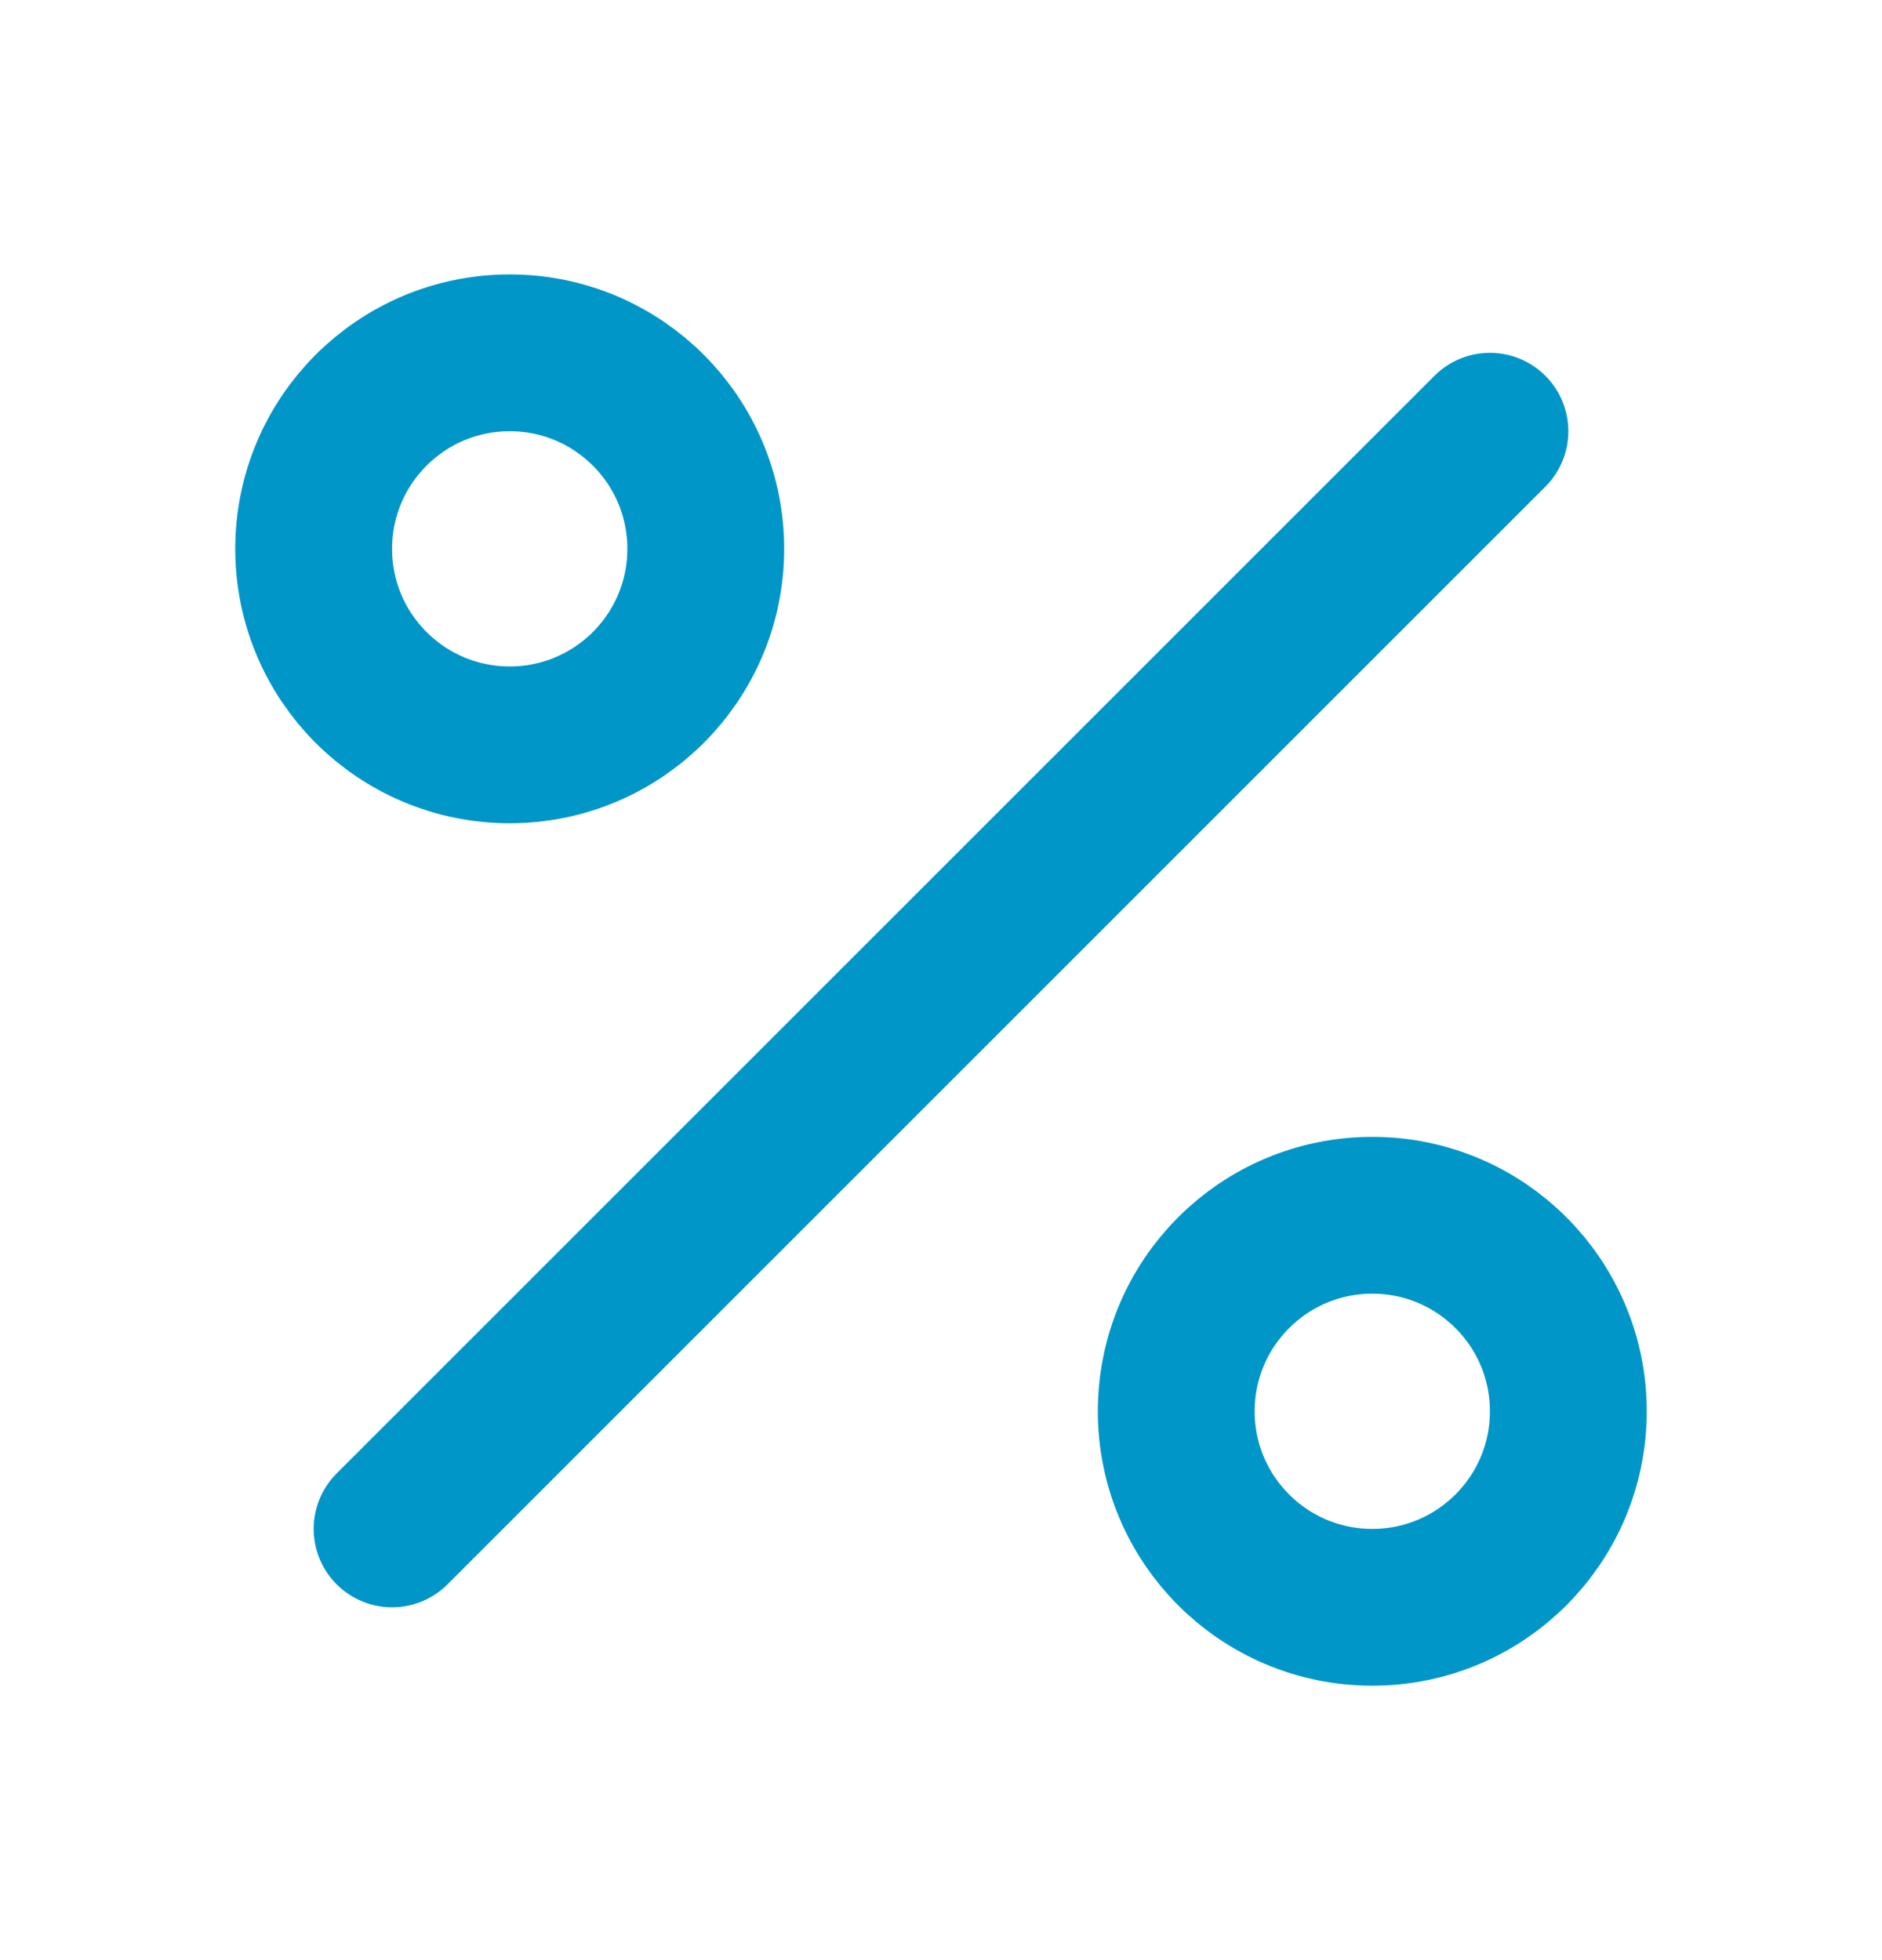
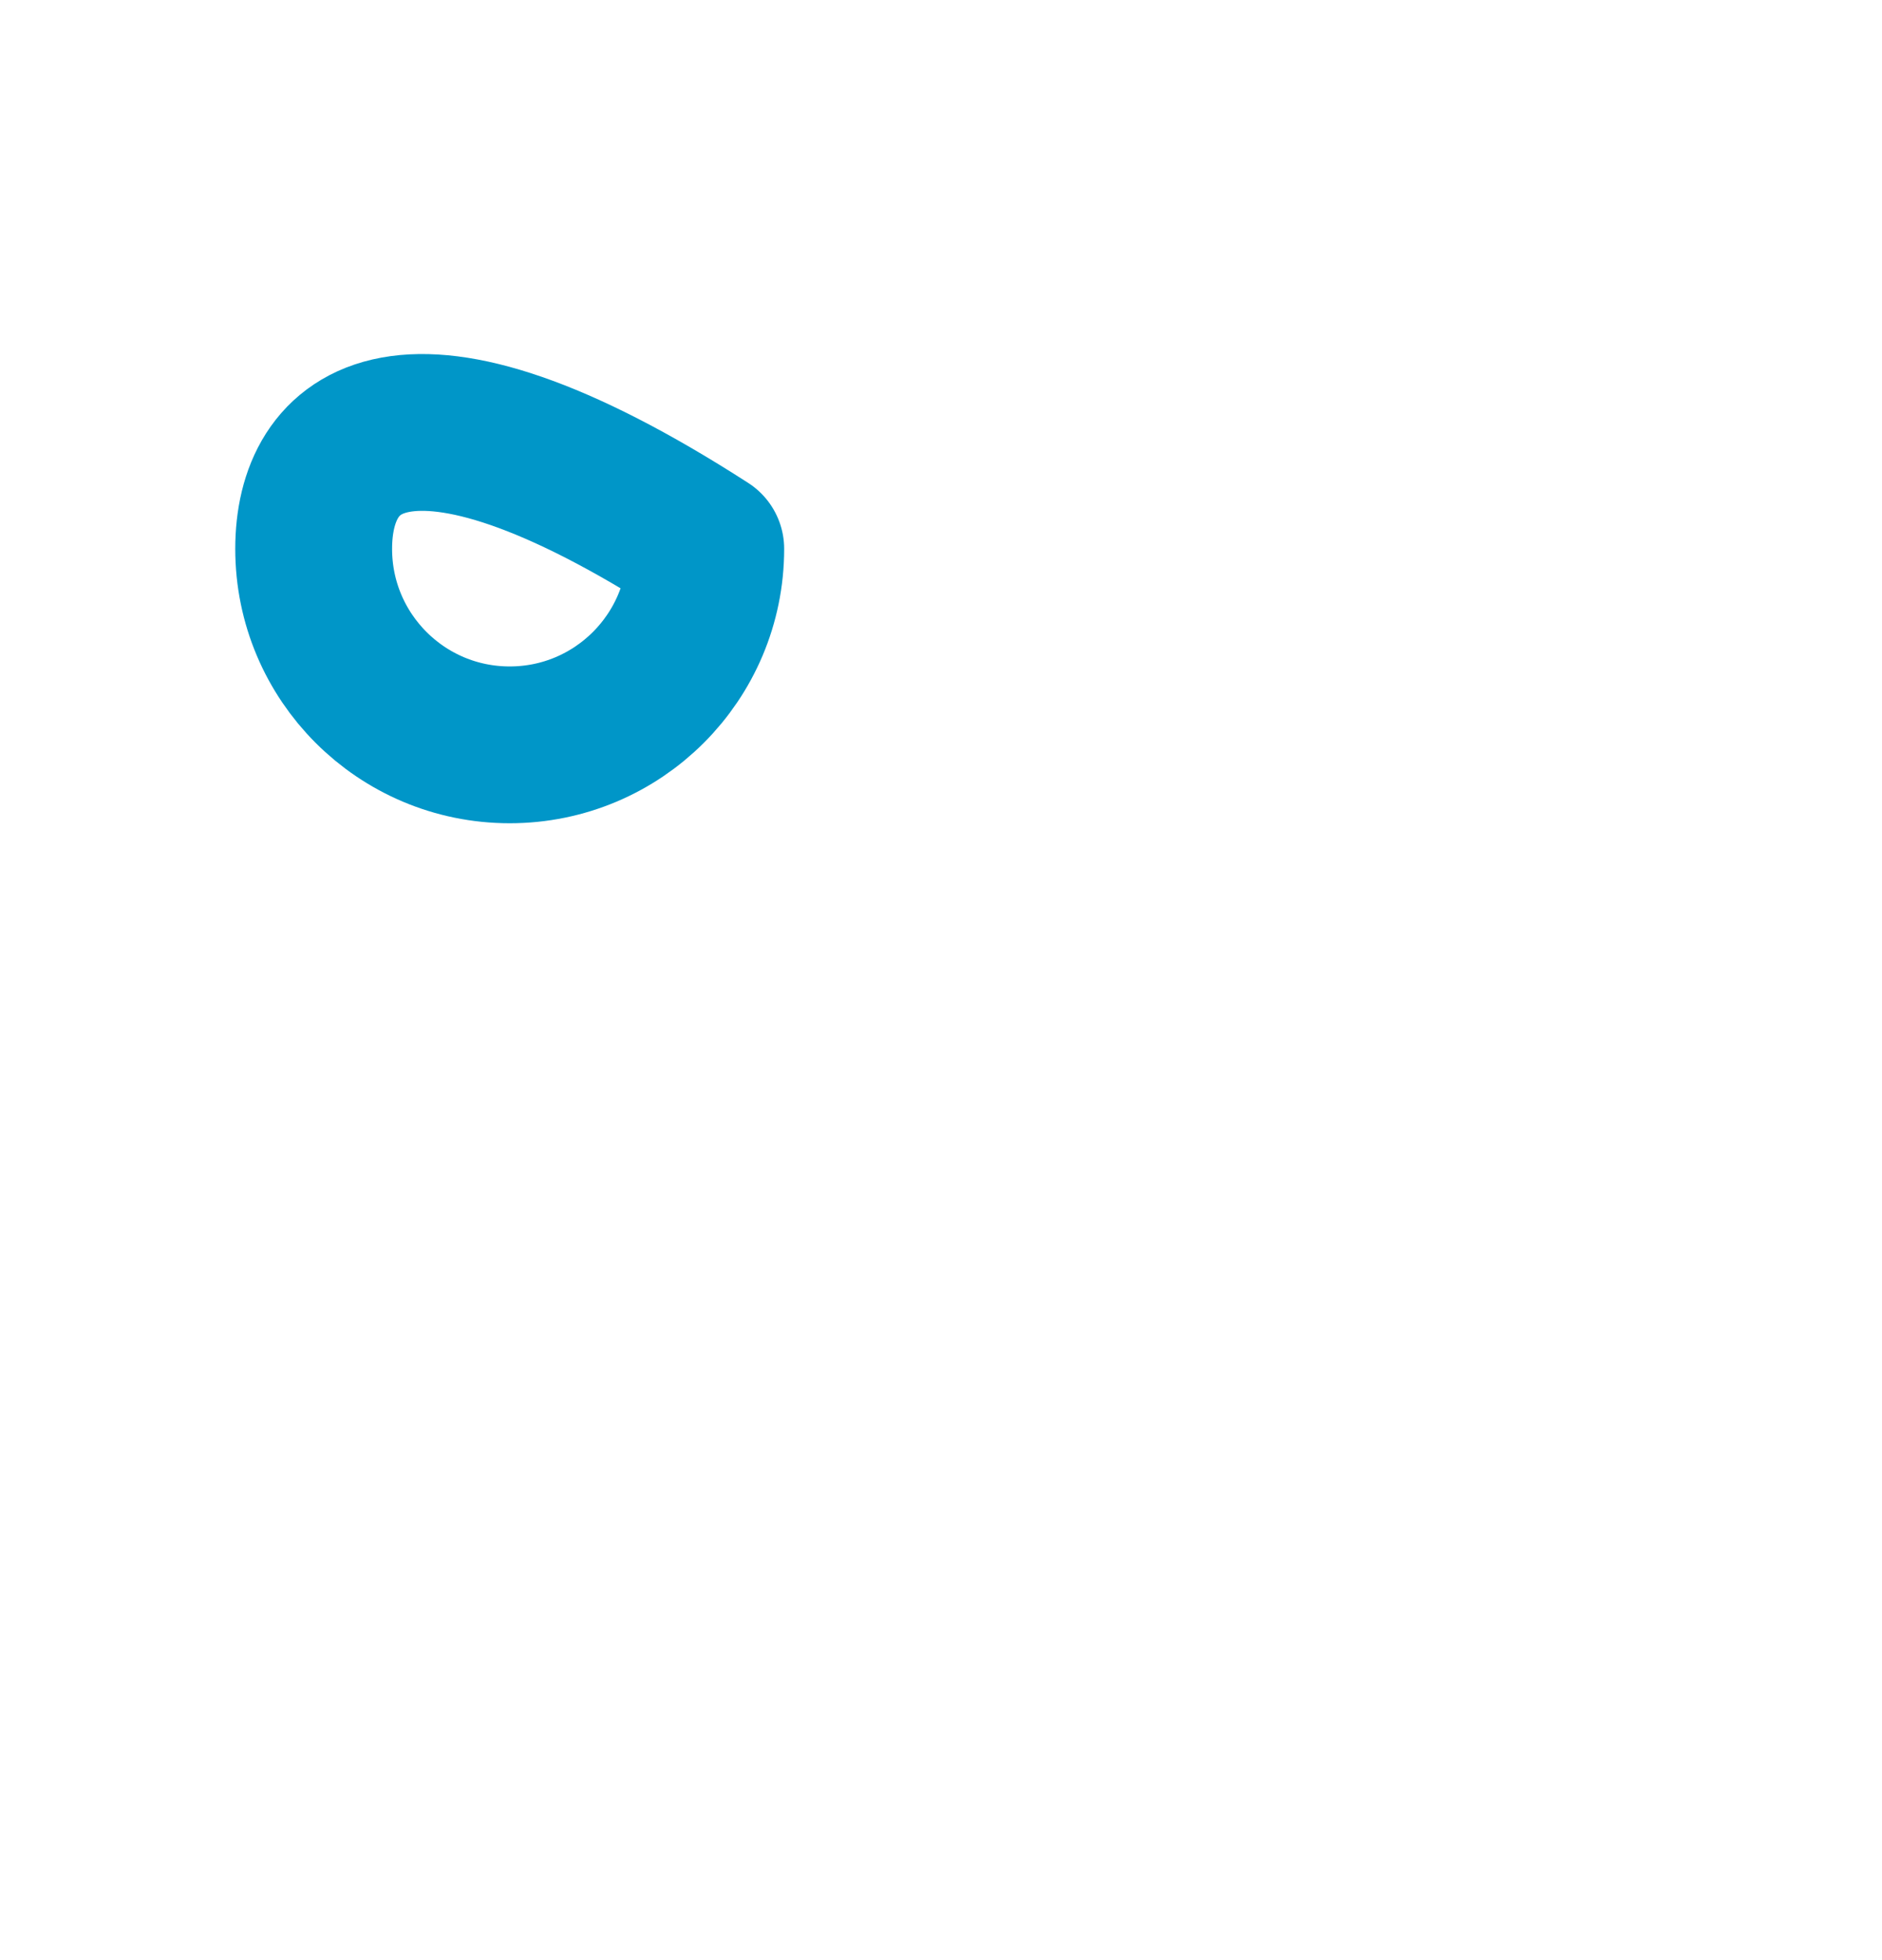
<svg xmlns="http://www.w3.org/2000/svg" width="24" height="25" viewBox="0 0 24 25" fill="none">
-   <path d="M19 5.5L5 19.5" stroke="#0096C8" stroke-width="2" stroke-linecap="round" stroke-linejoin="round" />
-   <path d="M6.5 9.5C7.881 9.5 9 8.381 9 7C9 5.619 7.881 4.5 6.5 4.5C5.119 4.5 4 5.619 4 7C4 8.381 5.119 9.5 6.5 9.5Z" stroke="#0096C8" stroke-width="2" stroke-linecap="round" stroke-linejoin="round" />
-   <path d="M17.5 20.5C18.881 20.5 20 19.381 20 18C20 16.619 18.881 15.5 17.5 15.5C16.119 15.5 15 16.619 15 18C15 19.381 16.119 20.5 17.5 20.5Z" stroke="#0096C8" stroke-width="2" stroke-linecap="round" stroke-linejoin="round" />
+   <path d="M6.5 9.5C7.881 9.5 9 8.381 9 7C5.119 4.5 4 5.619 4 7C4 8.381 5.119 9.5 6.5 9.5Z" stroke="#0096C8" stroke-width="2" stroke-linecap="round" stroke-linejoin="round" />
</svg>